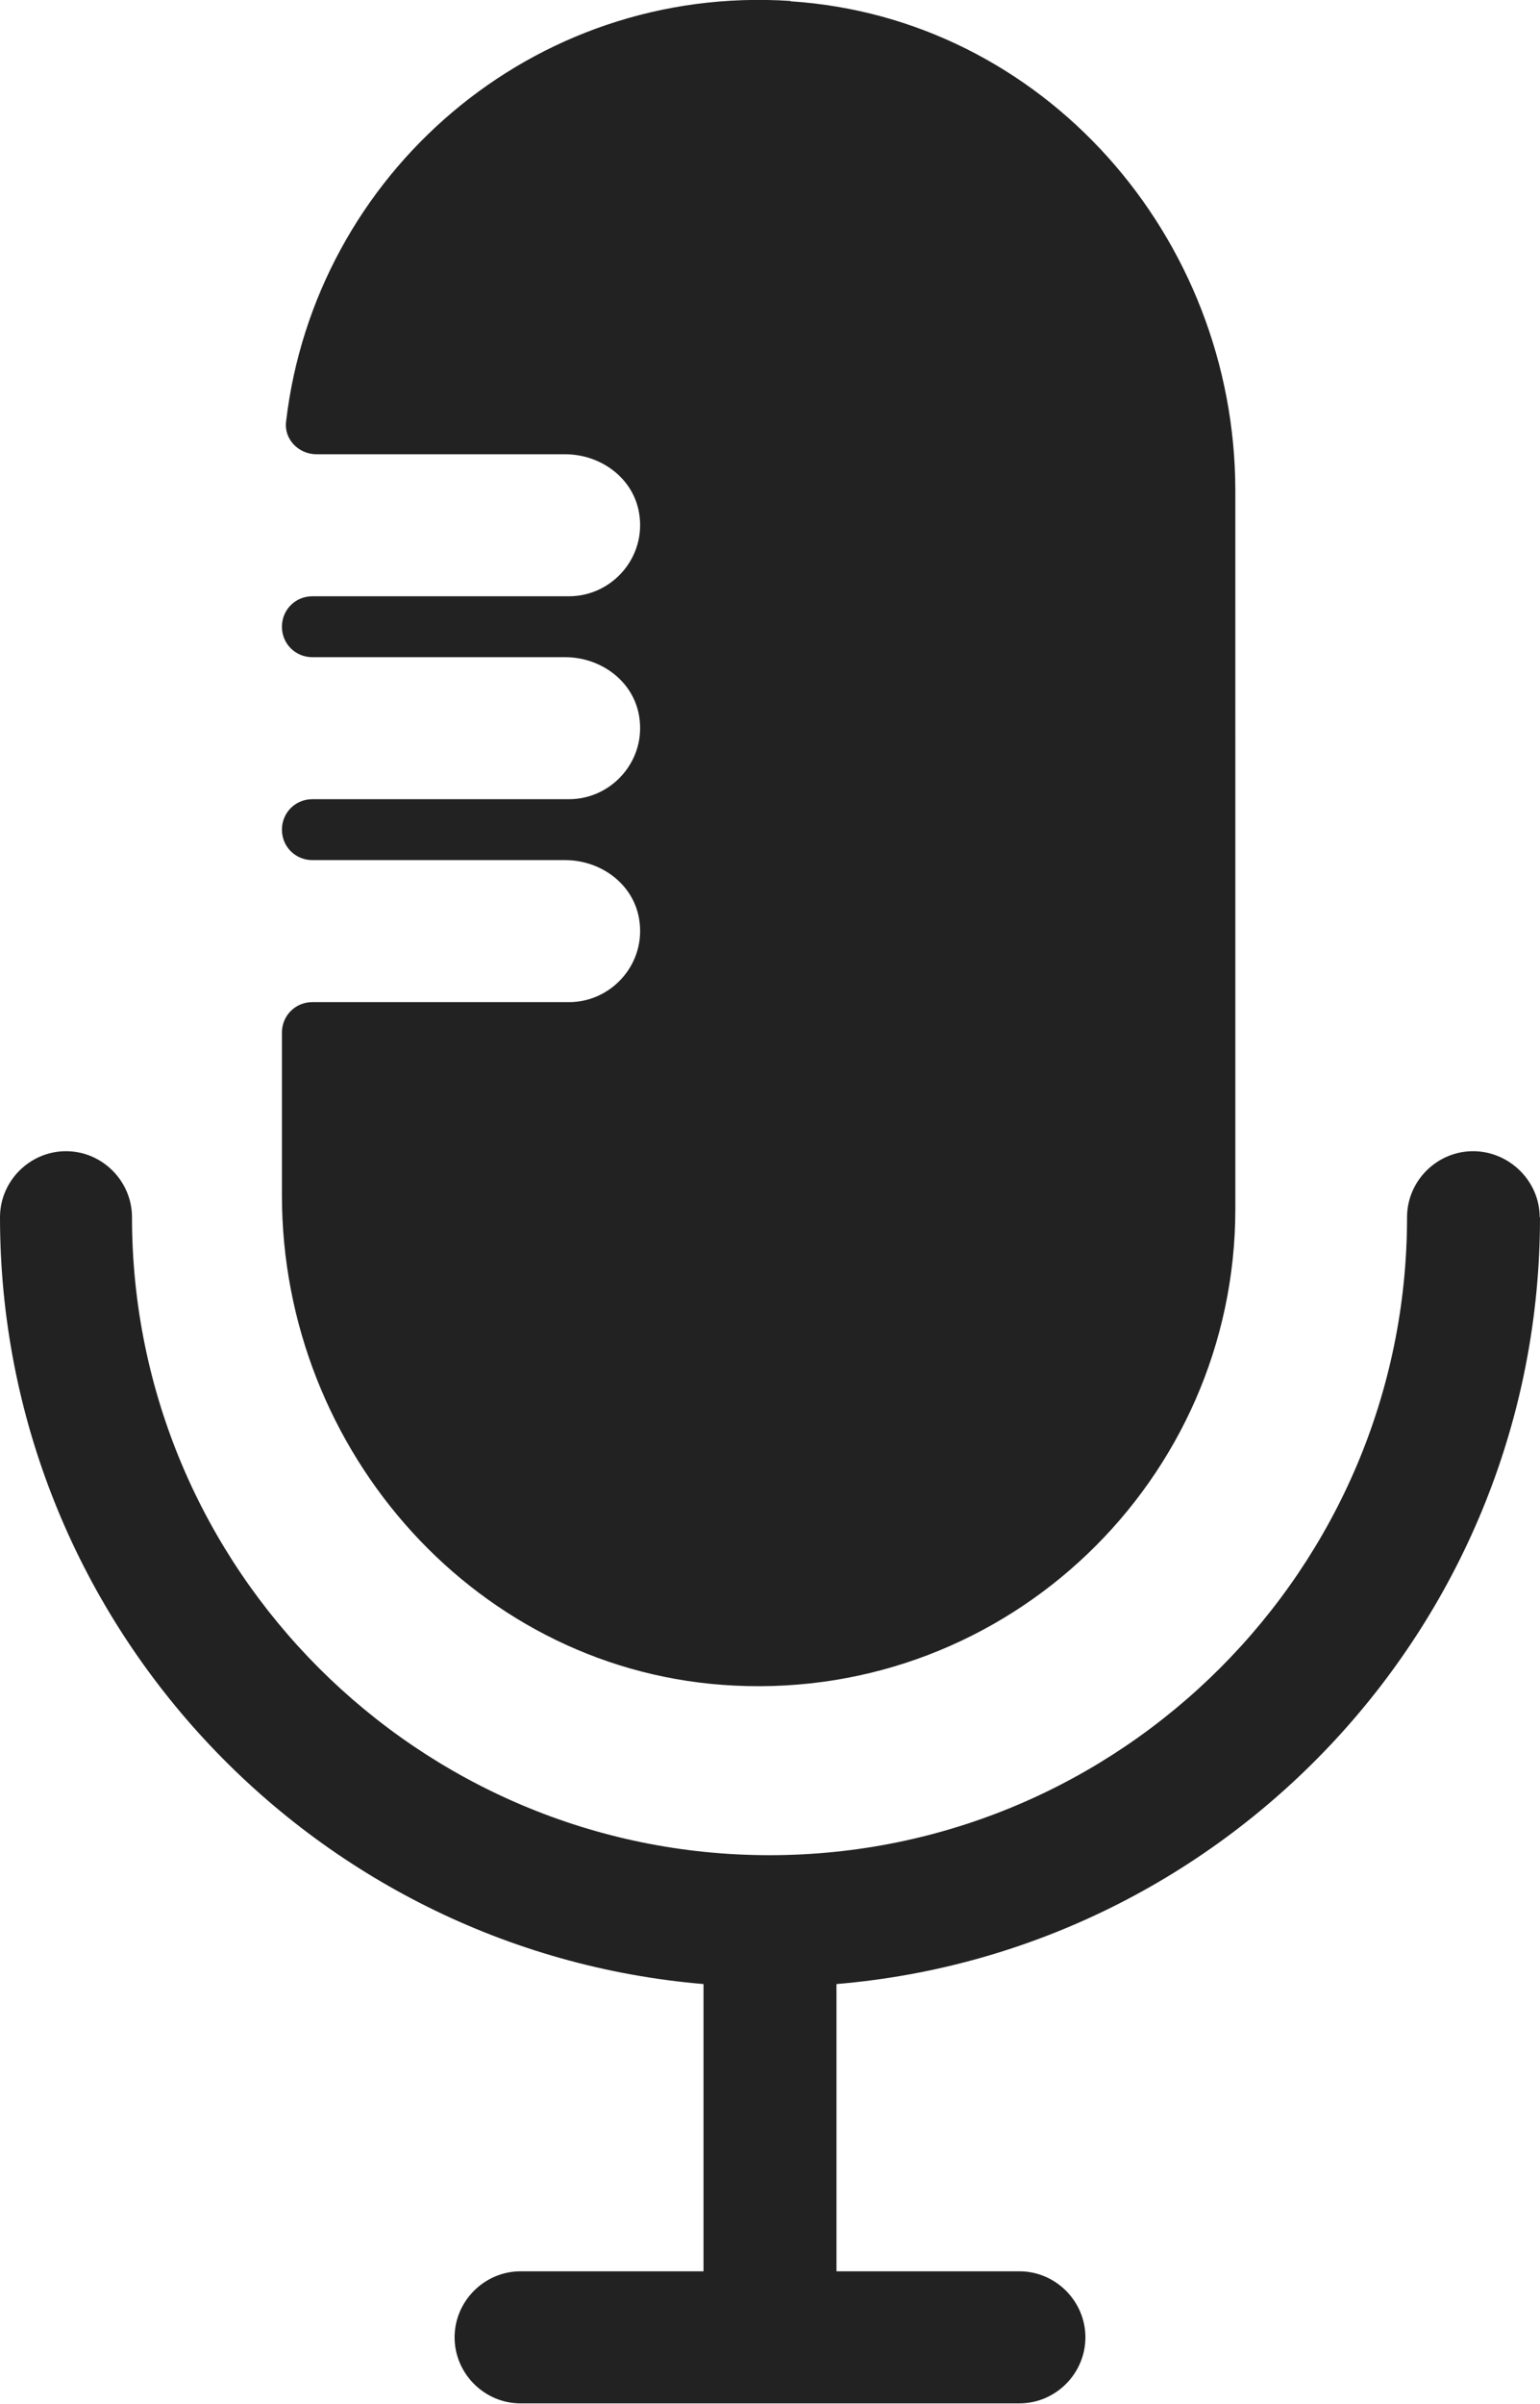
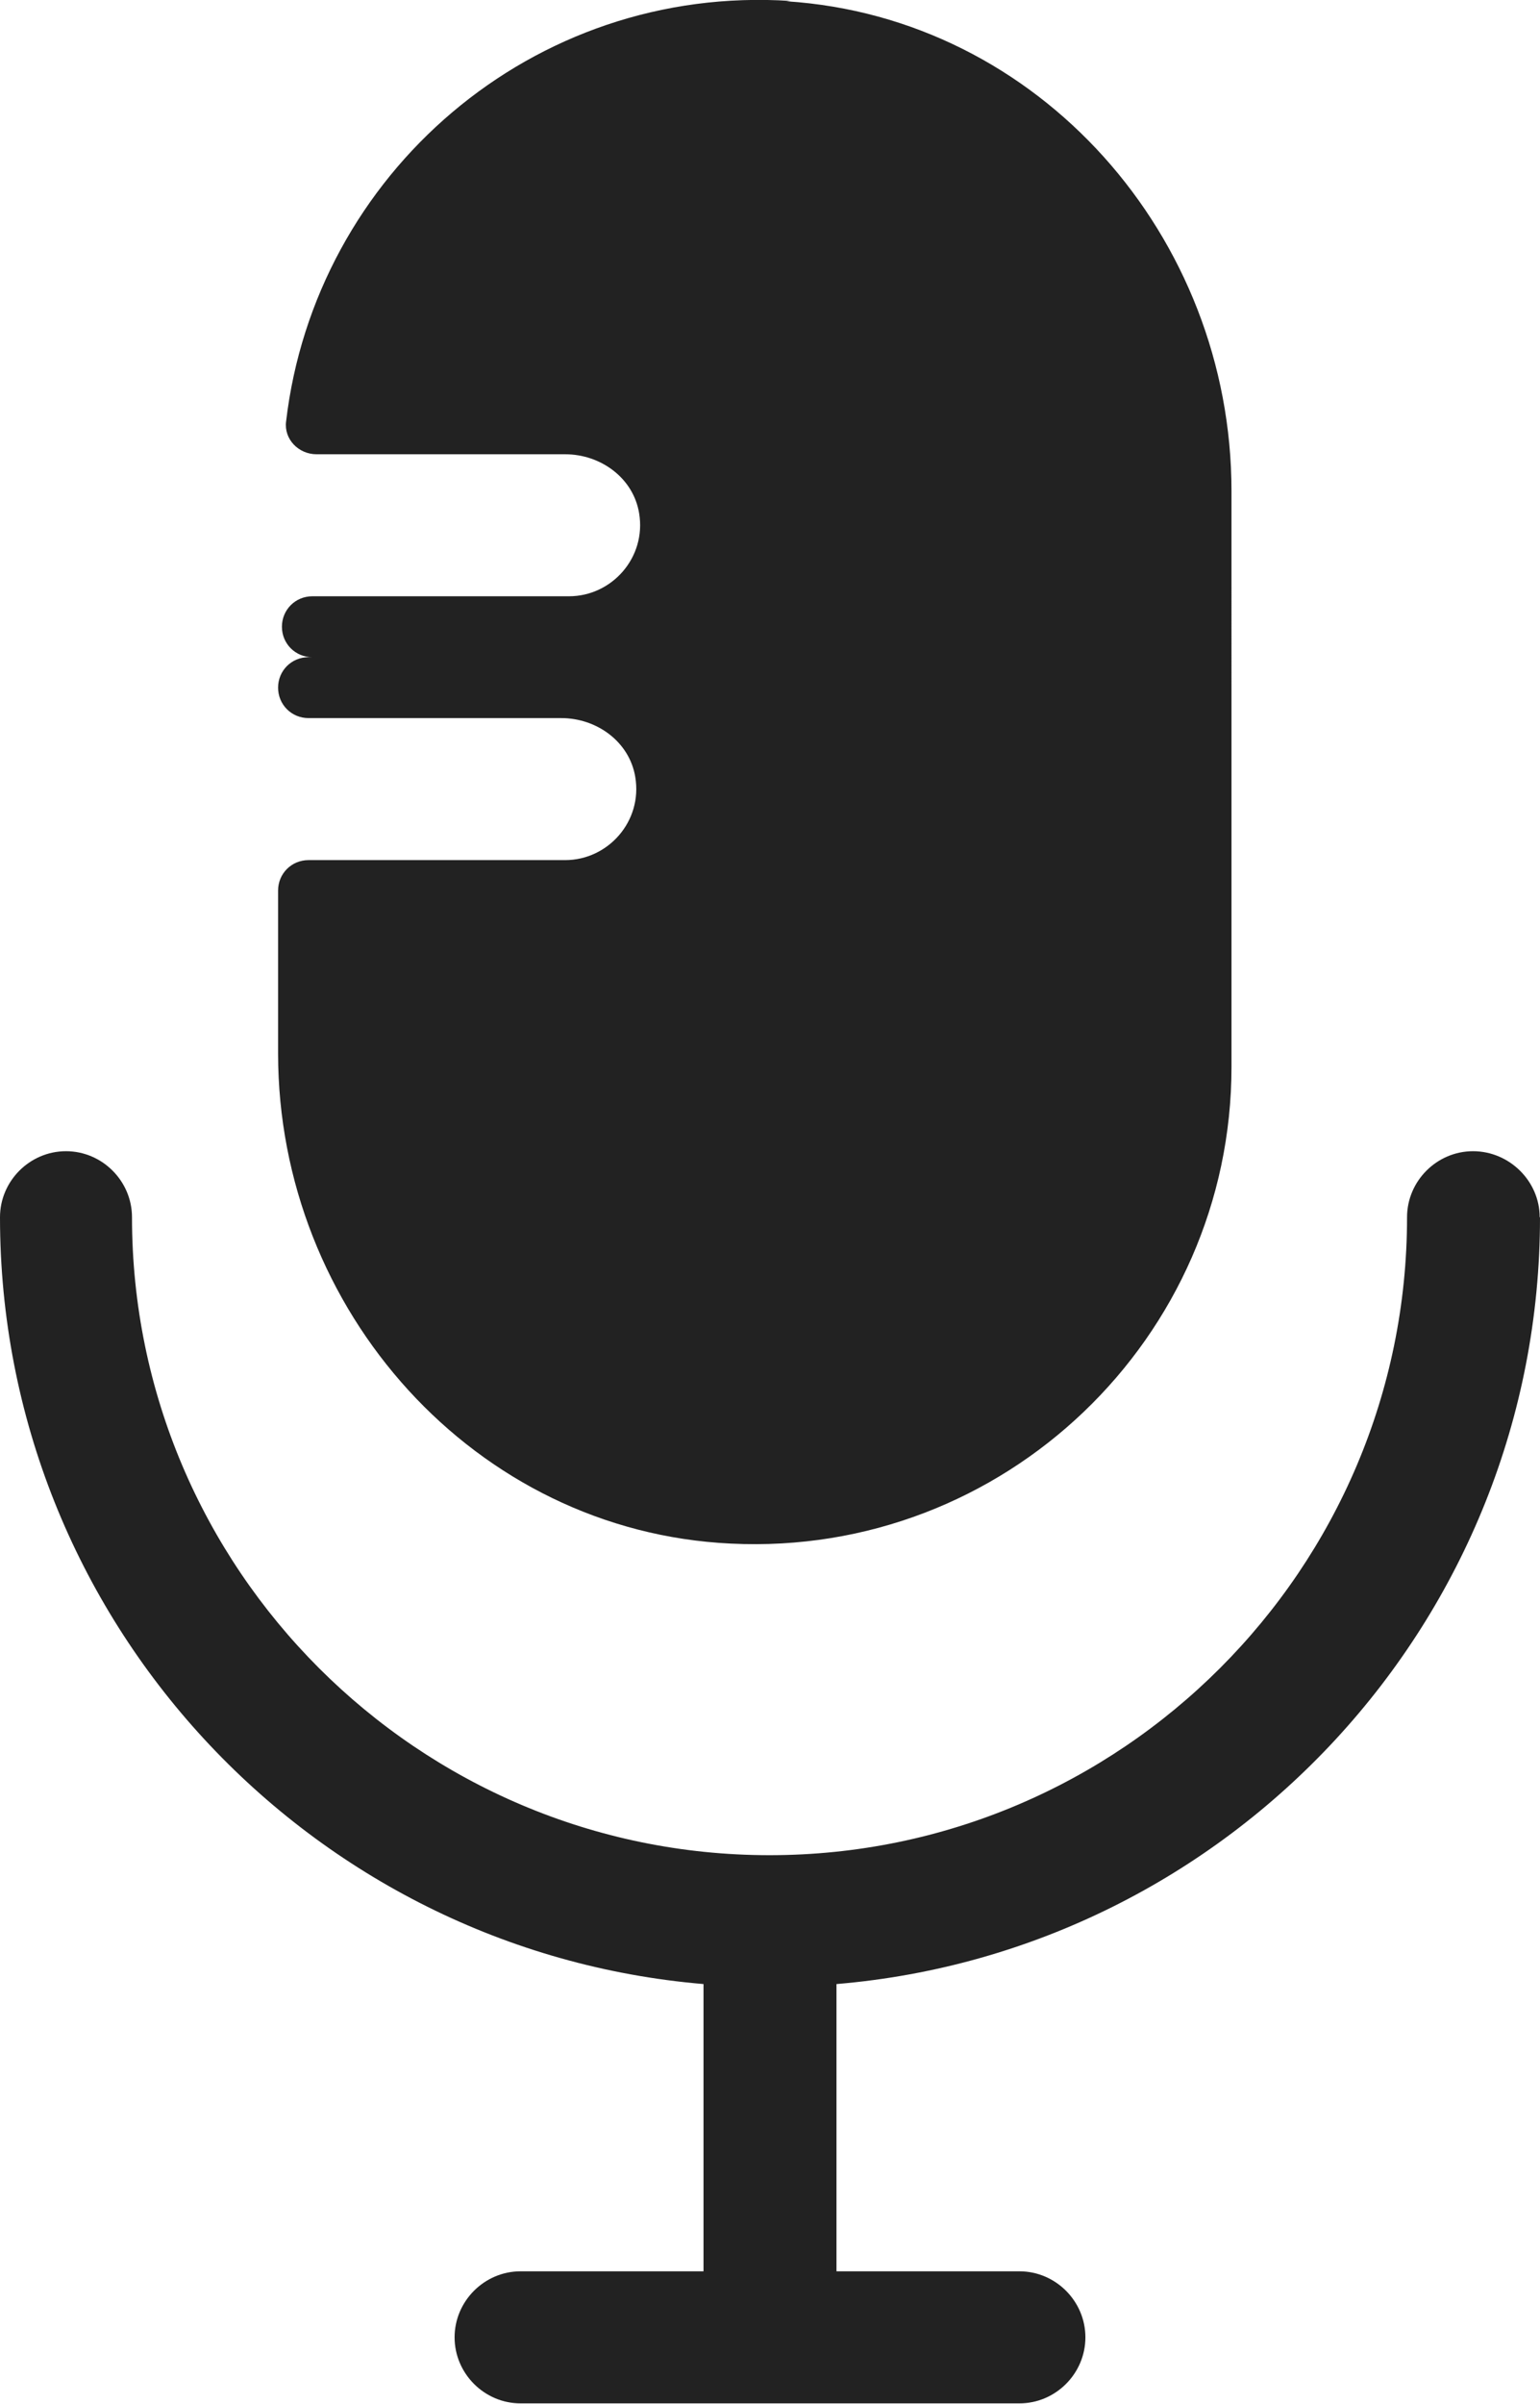
<svg xmlns="http://www.w3.org/2000/svg" id="Capa_2" data-name="Capa 2" viewBox="0 0 48.07 74.98">
  <defs>
    <style>      .cls-1 {        fill: #222;      }    </style>
  </defs>
  <g id="Capa_1-2" data-name="Capa 1">
-     <path class="cls-1" d="M48.07,37.97c0,12.56-9.68,22.89-21.96,23.92v8.96h5.71c1.13,0,2.06.93,2.06,2.06s-.93,2.06-2.06,2.06h-15.57c-1.13,0-2.06-.93-2.06-2.06s.93-2.06,2.06-2.06h5.71v-8.96C9.66,60.85,0,50.51,0,37.97c0-1.13.93-2.06,2.06-2.06s2.06.93,2.06,2.06c0,10.97,8.93,19.9,19.9,19.9s19.9-8.93,19.9-19.9c0-1.13.93-2.06,2.06-2.06s2.08.93,2.08,2.06h0ZM24.68.03c-8.06-.53-14.85,5.41-15.75,13.12-.07.55.39,1.02.95,1.02h7.76c1.11,0,2.13.74,2.31,1.84.23,1.38-.85,2.59-2.19,2.59h-8.01c-.53,0-.95.42-.95.95s.42.95.95.95h7.89c1.11,0,2.13.74,2.31,1.84.23,1.38-.85,2.59-2.19,2.59h-8.01c-.53,0-.95.42-.95.95s.42.95.95.95h7.89c1.11,0,2.13.74,2.31,1.84.23,1.38-.85,2.59-2.19,2.59h-8.01c-.53,0-.95.42-.95.95v5.08c0,8.01,6.14,14.91,14.13,15.29,8.54.42,15.63-6.42,15.63-14.87V15.32c0-7.95-6.01-14.77-13.89-15.28h0Z" />
+     <path class="cls-1" d="M48.07,37.97c0,12.56-9.68,22.89-21.96,23.92v8.96h5.71c1.13,0,2.06.93,2.06,2.06s-.93,2.06-2.06,2.06h-15.57c-1.13,0-2.06-.93-2.06-2.06s.93-2.06,2.06-2.06h5.71v-8.96C9.66,60.85,0,50.51,0,37.97c0-1.13.93-2.06,2.06-2.06s2.06.93,2.06,2.06c0,10.97,8.93,19.9,19.9,19.9s19.9-8.93,19.9-19.9c0-1.13.93-2.06,2.06-2.06s2.08.93,2.08,2.06h0ZM24.68.03c-8.06-.53-14.85,5.41-15.75,13.12-.07.55.39,1.02.95,1.02h7.76c1.11,0,2.13.74,2.31,1.84.23,1.38-.85,2.59-2.19,2.59h-8.01c-.53,0-.95.42-.95.95s.42.95.95.95h7.89h-8.01c-.53,0-.95.42-.95.95s.42.95.95.95h7.89c1.11,0,2.13.74,2.31,1.84.23,1.38-.85,2.59-2.19,2.59h-8.01c-.53,0-.95.42-.95.95v5.08c0,8.01,6.14,14.91,14.13,15.29,8.54.42,15.63-6.42,15.63-14.87V15.32c0-7.95-6.01-14.77-13.89-15.28h0Z" />
  </g>
</svg>